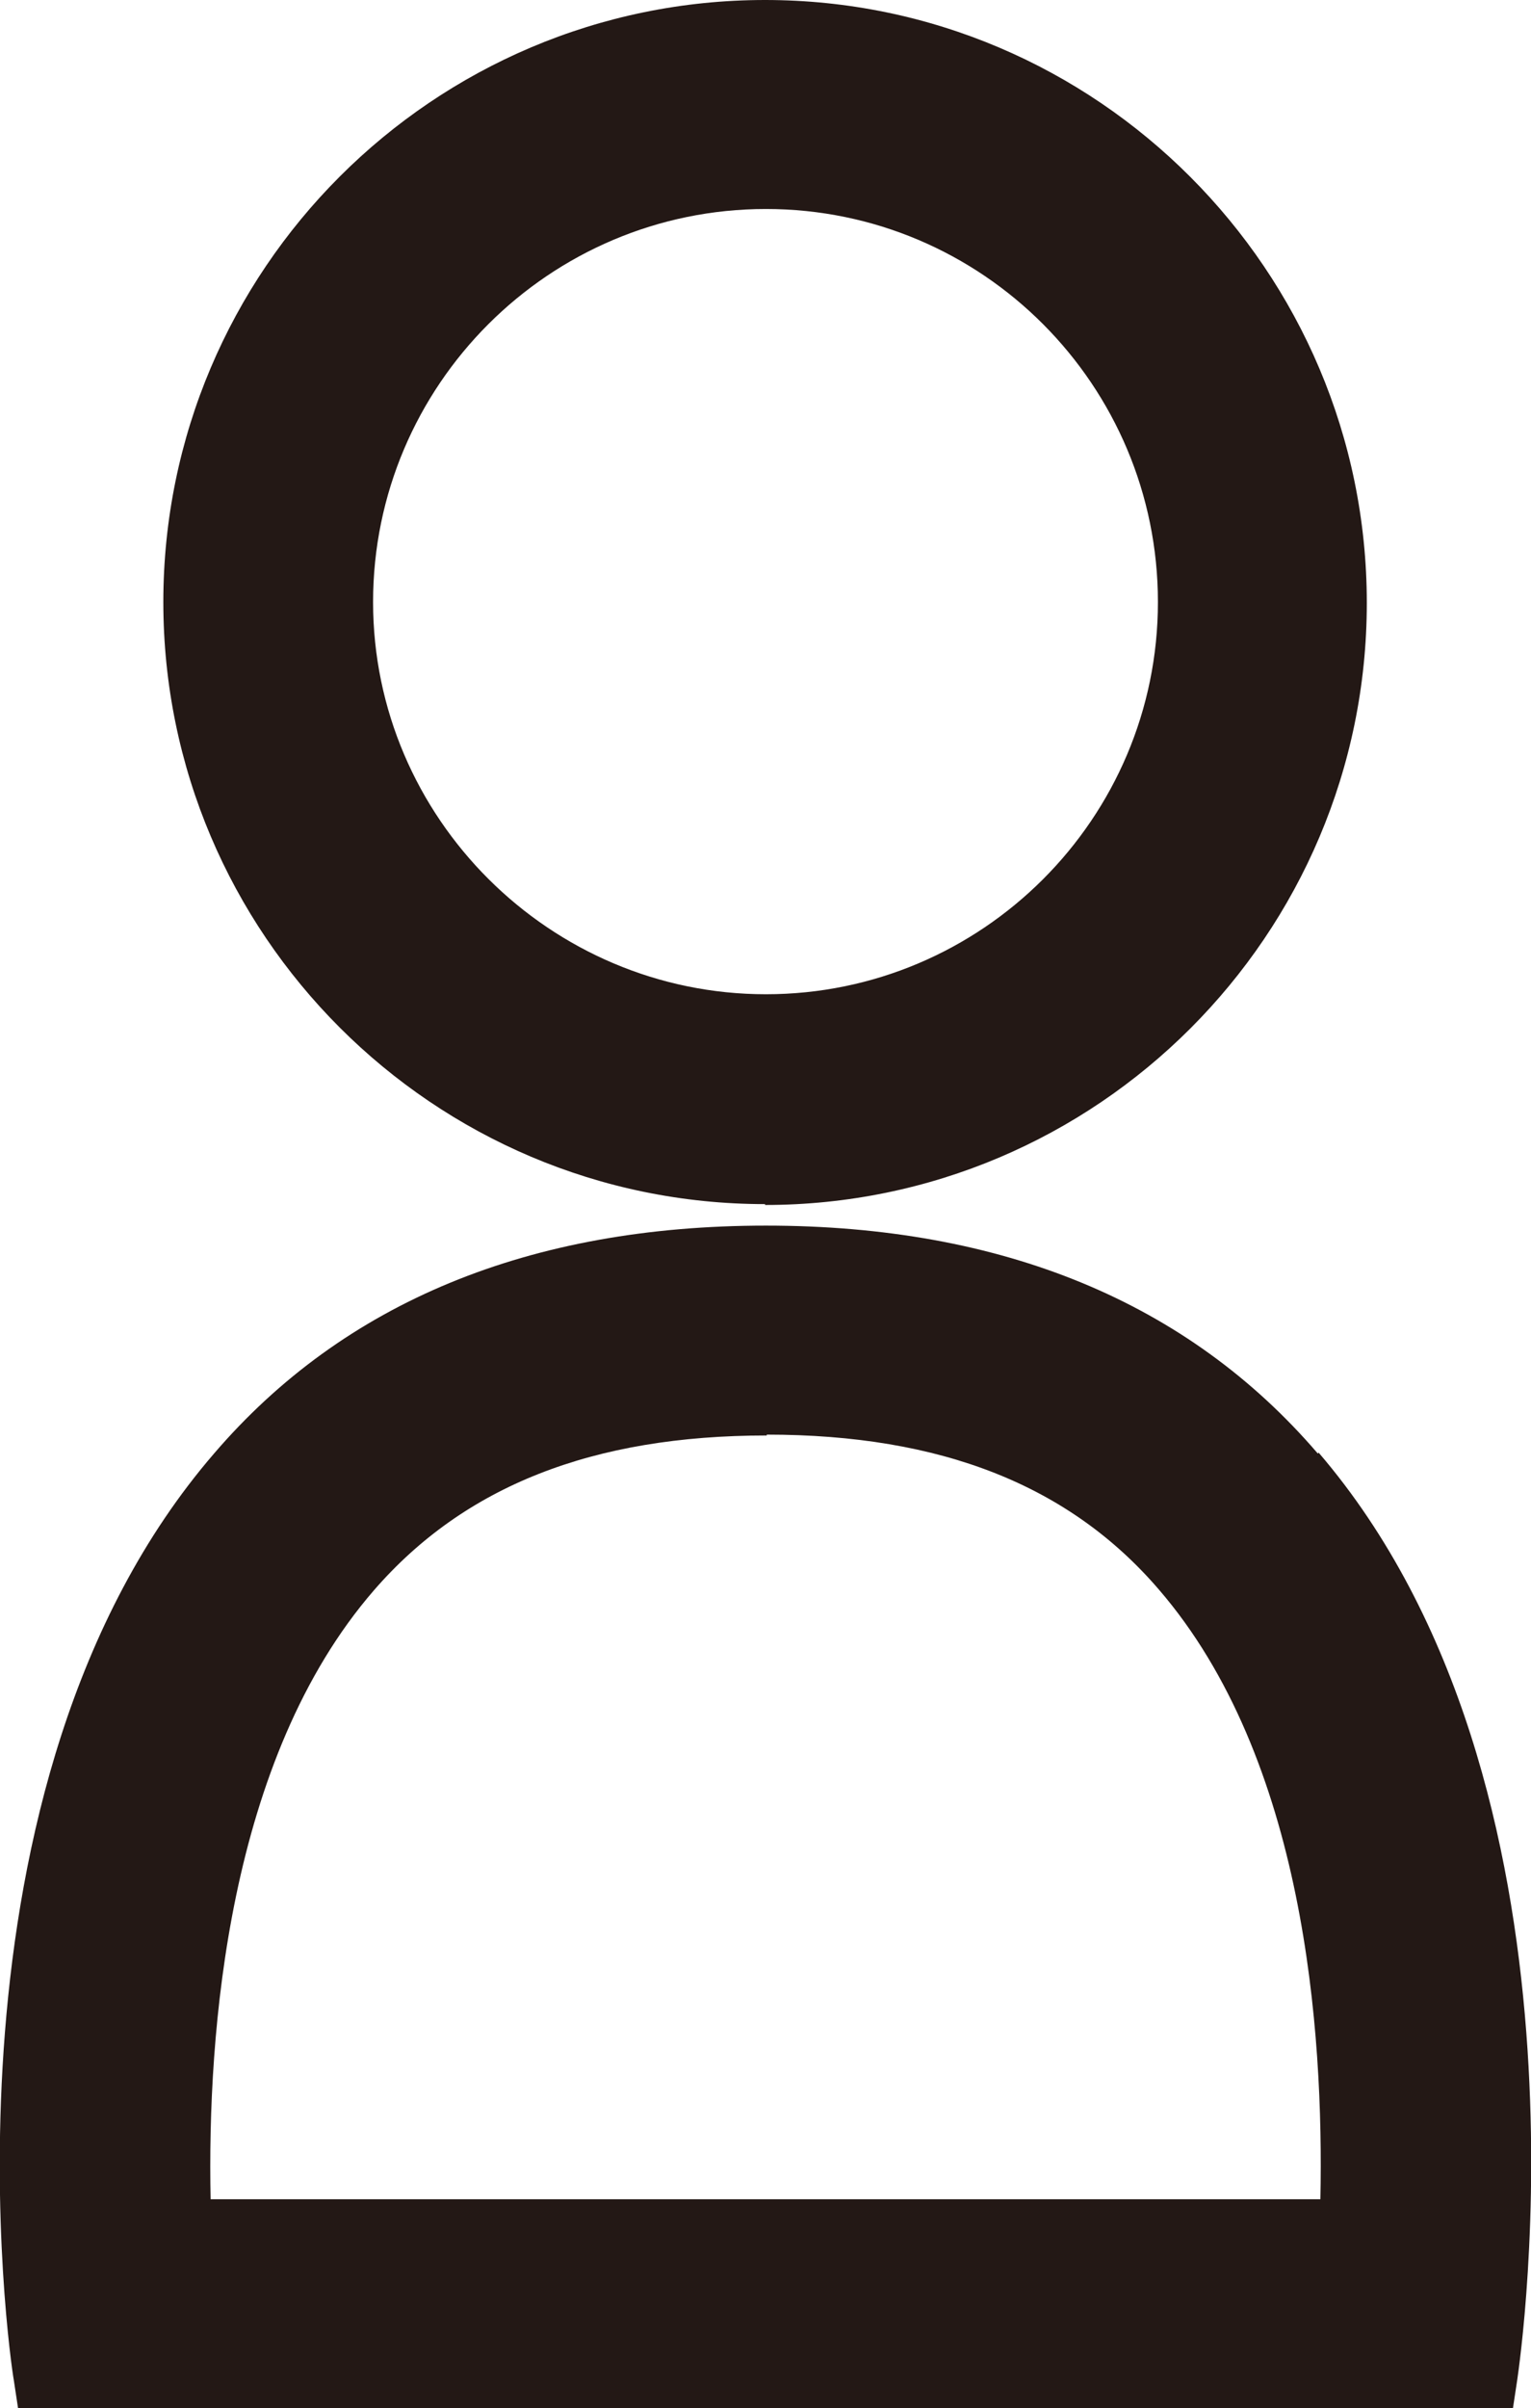
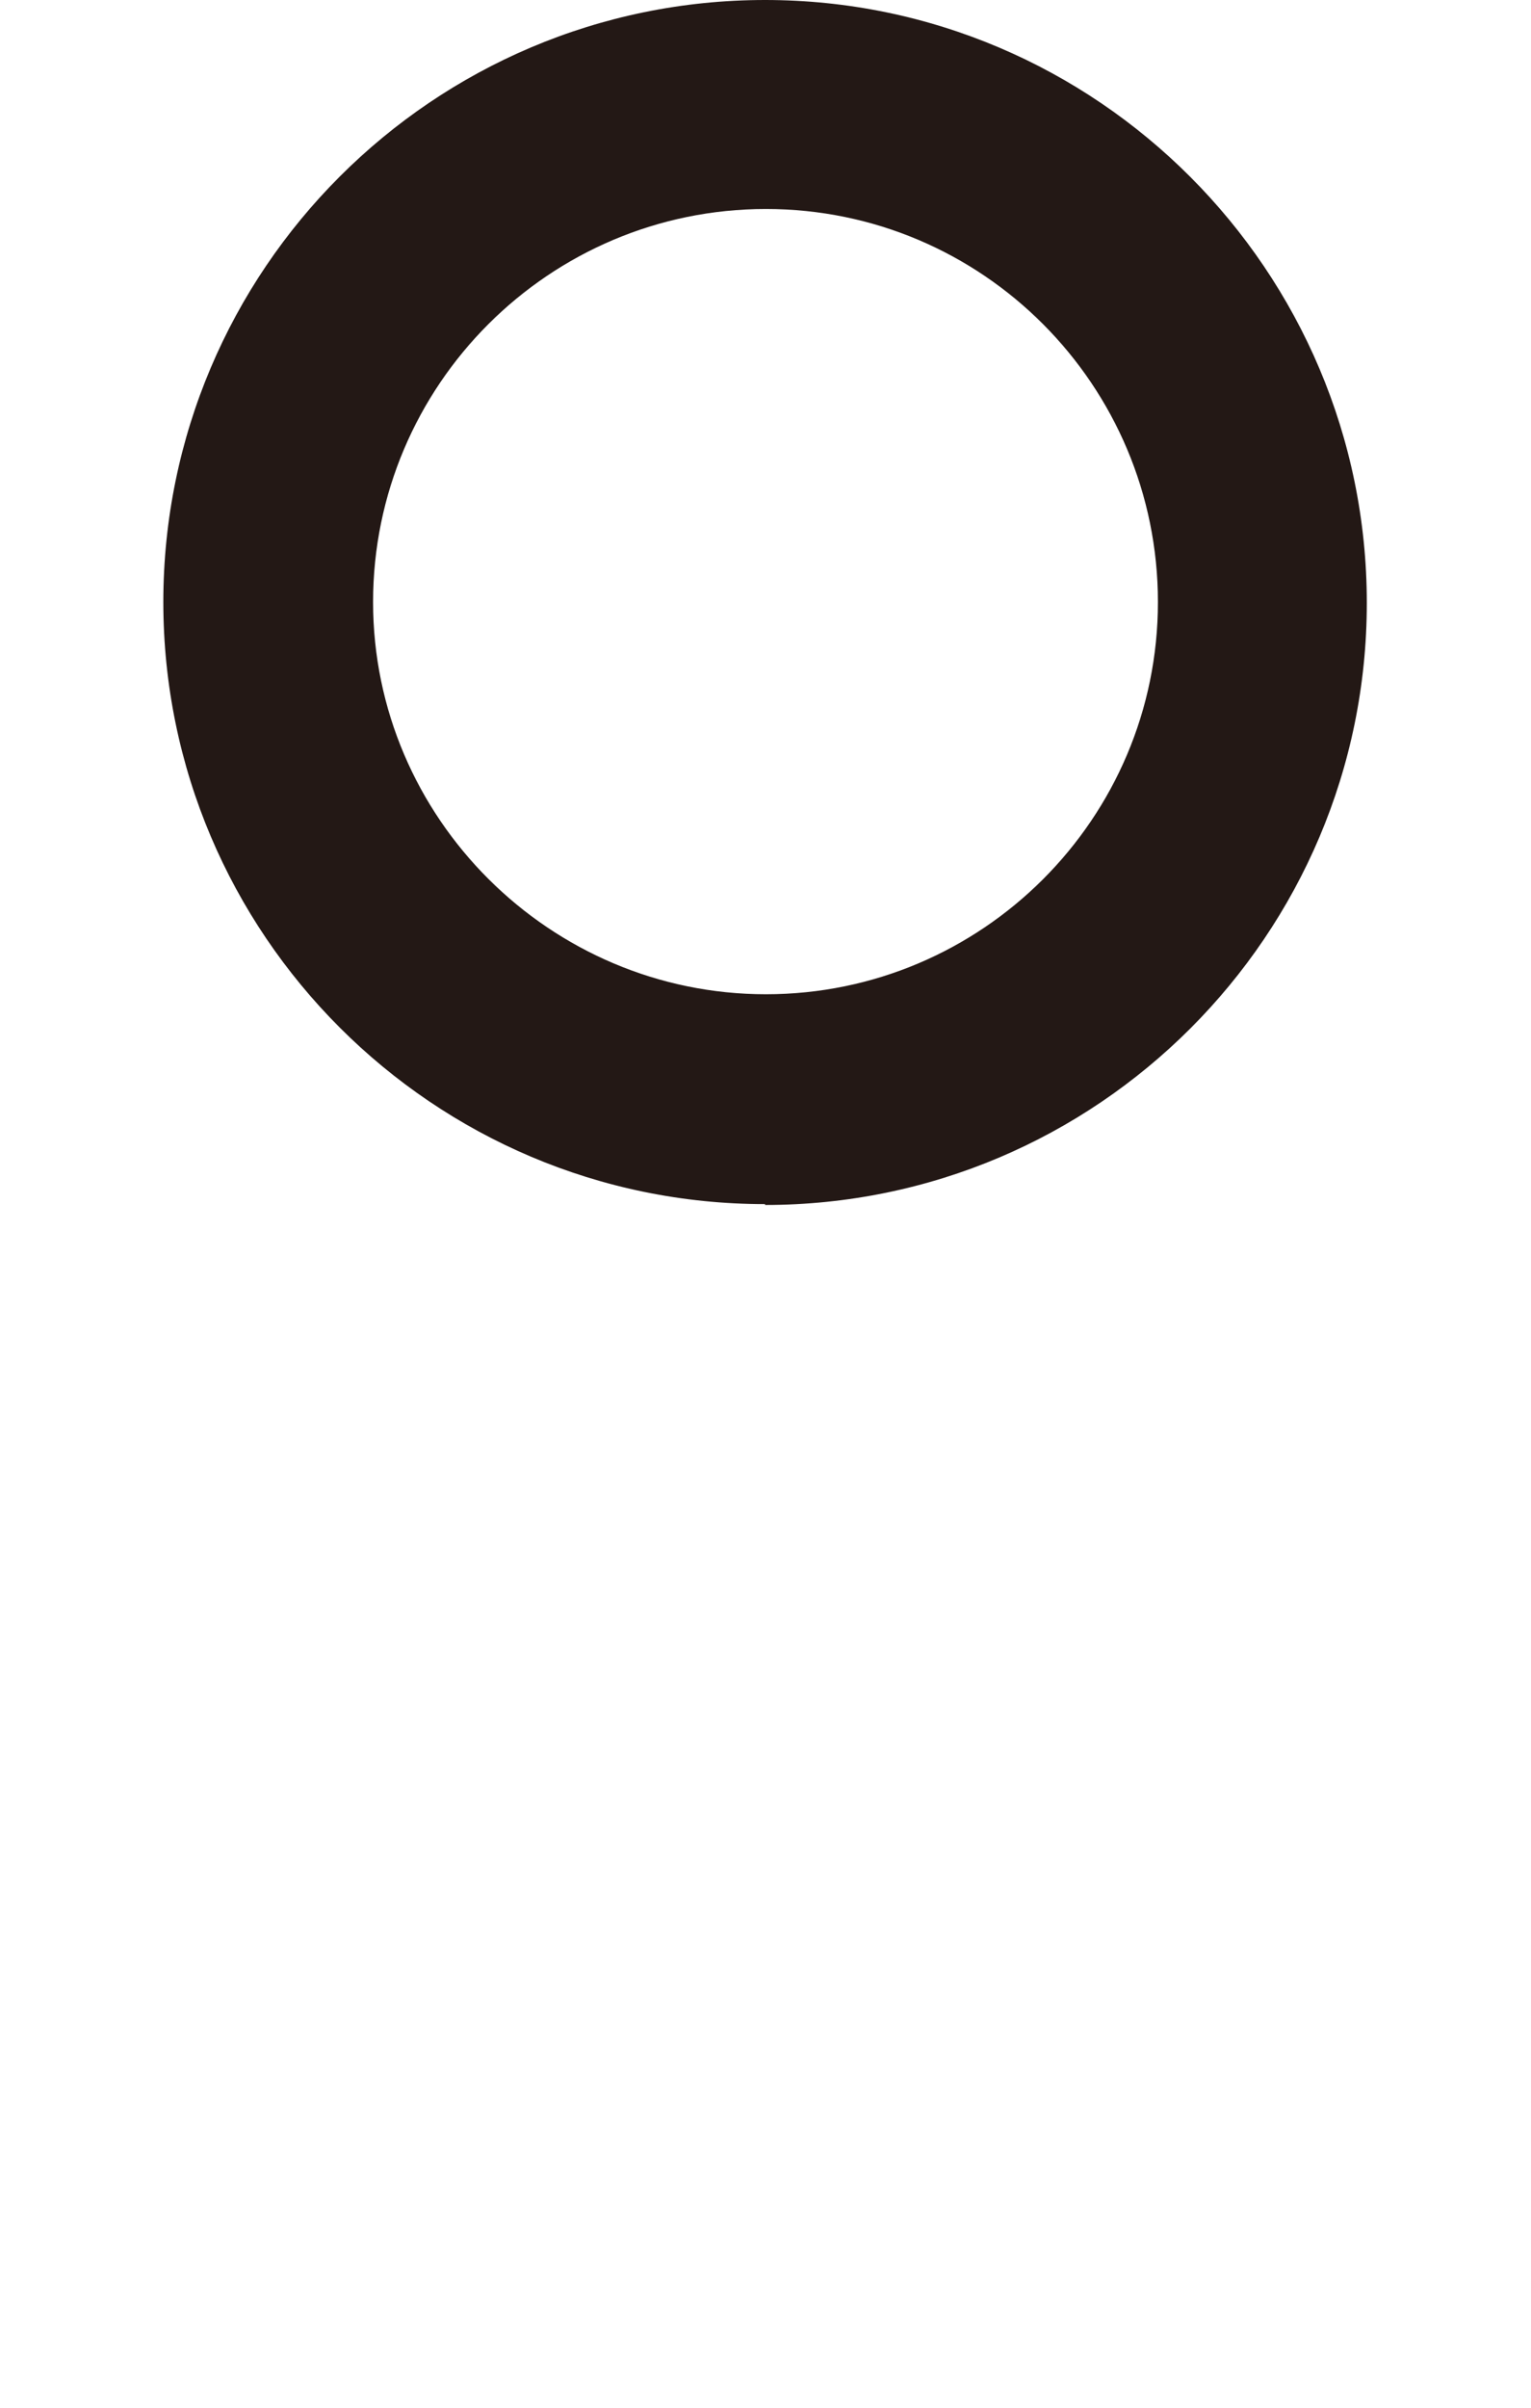
<svg xmlns="http://www.w3.org/2000/svg" id="_レイヤー_2" viewBox="0 0 17.81 28">
  <defs>
    <style>.cls-1{fill:#231815;}</style>
  </defs>
  <g id="text">
-     <path class="cls-1" d="M15.33,16.9c-1.51-1.76-3.67-2.65-6.42-2.65s-4.91.89-6.42,2.65C-.84,20.76.11,27.39.16,27.67l.05.33h17.39l.05-.33c.04-.28,1.01-6.91-2.31-10.78ZM8.92,16.68c2.03,0,3.52.59,4.56,1.8,1.7,1.97,1.92,5.14,1.88,7.09H2.45c-.04-1.94.2-5.12,1.9-7.08,1.05-1.21,2.54-1.8,4.57-1.8Z" />
    <path class="cls-1" d="M8.9,14.01c3.86,0,7-3.14,7-7S12.76,0,8.9,0,1.9,3.14,1.9,7s3.14,7,7,7ZM4.34,7c0-2.52,2.05-4.57,4.57-4.57s4.56,2.05,4.56,4.57-2.05,4.56-4.56,4.56-4.57-2.05-4.57-4.56Z" />
  </g>
</svg>